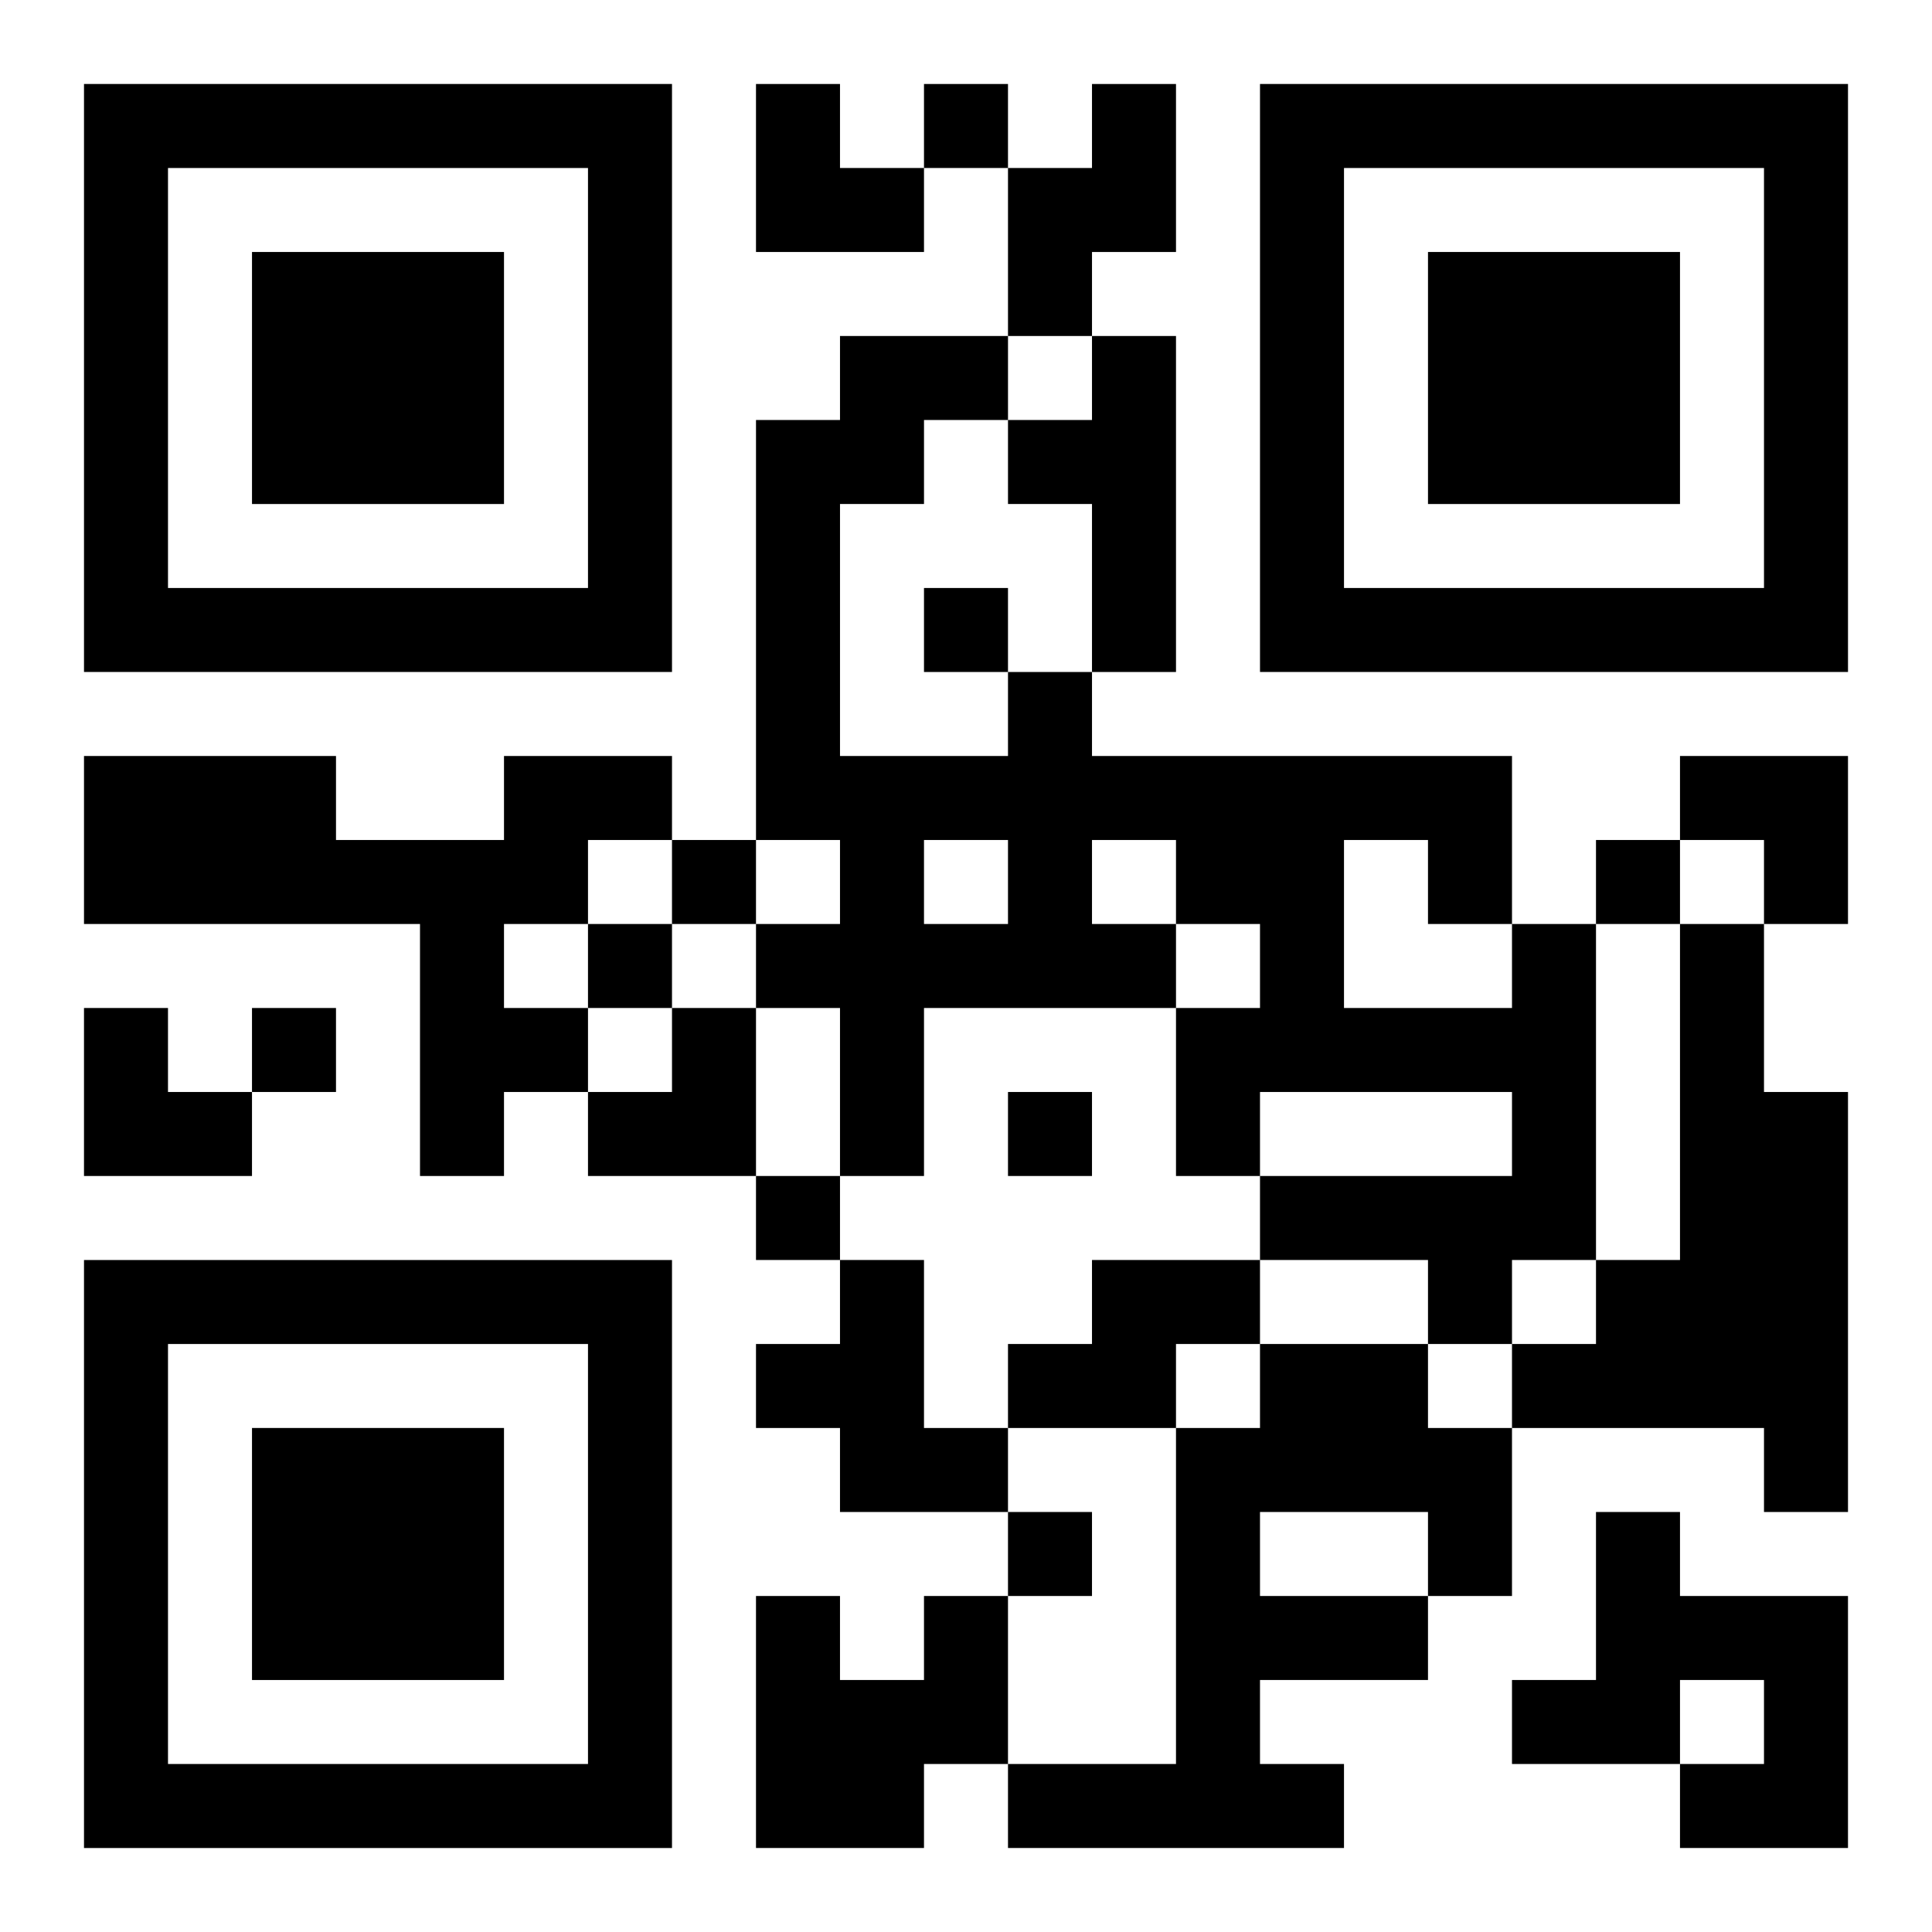
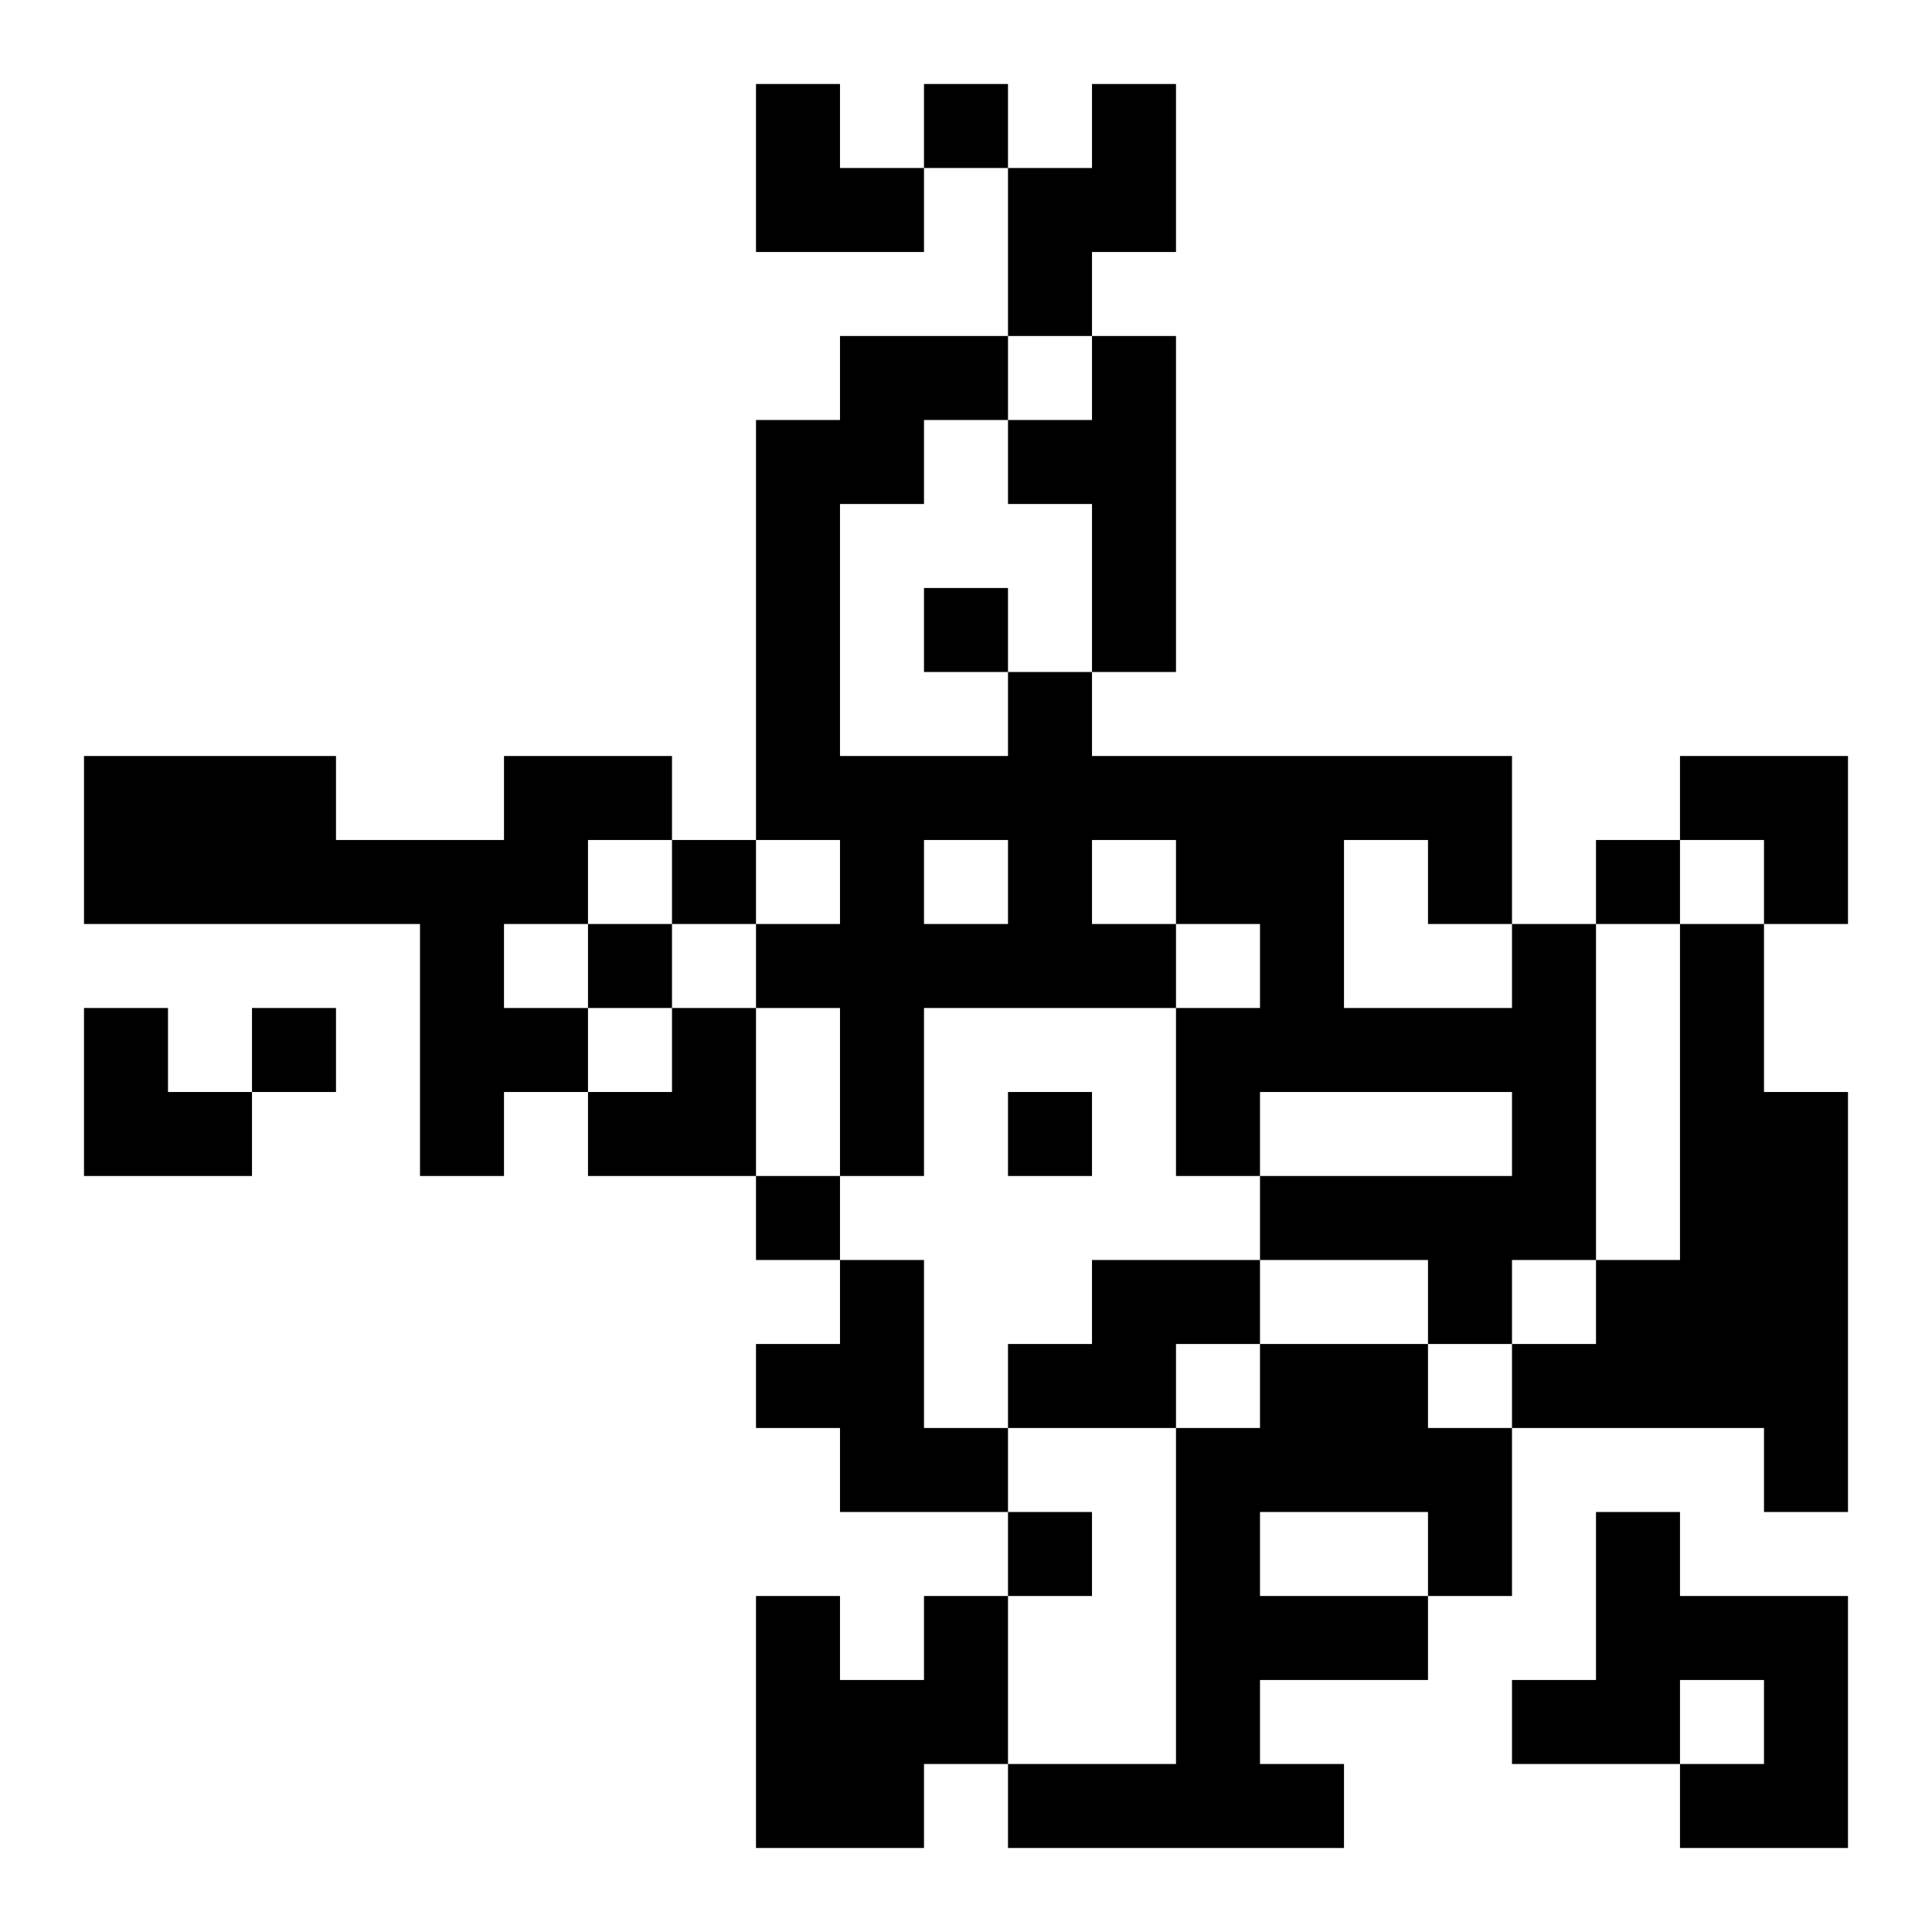
<svg xmlns="http://www.w3.org/2000/svg" xmlns:xlink="http://www.w3.org/1999/xlink" width="250" height="250" baseProfile="full" version="1.1" viewBox="-1 -1 23 23">
  <symbol id="a">
-     <path d="m0 7v7h7v-7h-7zm1 1h5v5h-5v-5zm1 1v3h3v-3h-3z" />
-   </symbol>
+     </symbol>
  <use y="-7" xlink:href="#a" />
  <use y="7" xlink:href="#a" />
  <use x="14" y="-7" xlink:href="#a" />
  <path d="m12 0h1v2h-1v1h-1v-2h1v-1m0 3h1v4h-1v-2h-1v-1h1v-1m-7 5h2v1h-1v1h-1v1h1v1h-1v1h-1v-3h-4v-2h3v1h2v-1m12 2h1v4h-1v1h-1v-1h-2v-1h3v-1h-3v1h-1v-2h1v-1h-1v1h-3v2h-1v-2h-1v-1h1v-1h-1v-5h1v-1h2v1h-1v1h-1v3h2v-1h1v1h5v2m-7-1v1h1v-1h-1m2 0v1h1v-1h-1m3 0v2h2v-1h-1v-1h-1m4 1h1v2h1v5h-1v-1h-3v-1h1v-1h1v-4m-10 4h1v2h1v1h-2v-1h-1v-1h1v-1m3 0h2v1h-1v1h-2v-1h1v-1m2 1h2v1h1v2h-1v1h-2v1h1v1h-4v-1h2v-4h1v-1m0 2v1h2v-1h-2m4 0h1v1h2v3h-2v-1h1v-1h-1v1h-2v-1h1v-2m-8 1h1v2h-1v1h-2v-3h1v1h1v-1m0-18v1h1v-1h-1m0 6v1h1v-1h-1m-3 3v1h1v-1h-1m11 0v1h1v-1h-1m-12 1v1h1v-1h-1m-4 1v1h1v-1h-1m9 1v1h1v-1h-1m-3 1v1h1v-1h-1m3 4v1h1v-1h-1m-3-17h1v1h1v1h-2zm11 8h2v2h-1v-1h-1zm-19 3h1v1h1v1h-2zm6 0m1 0h1v2h-2v-1h1z" />
</svg>